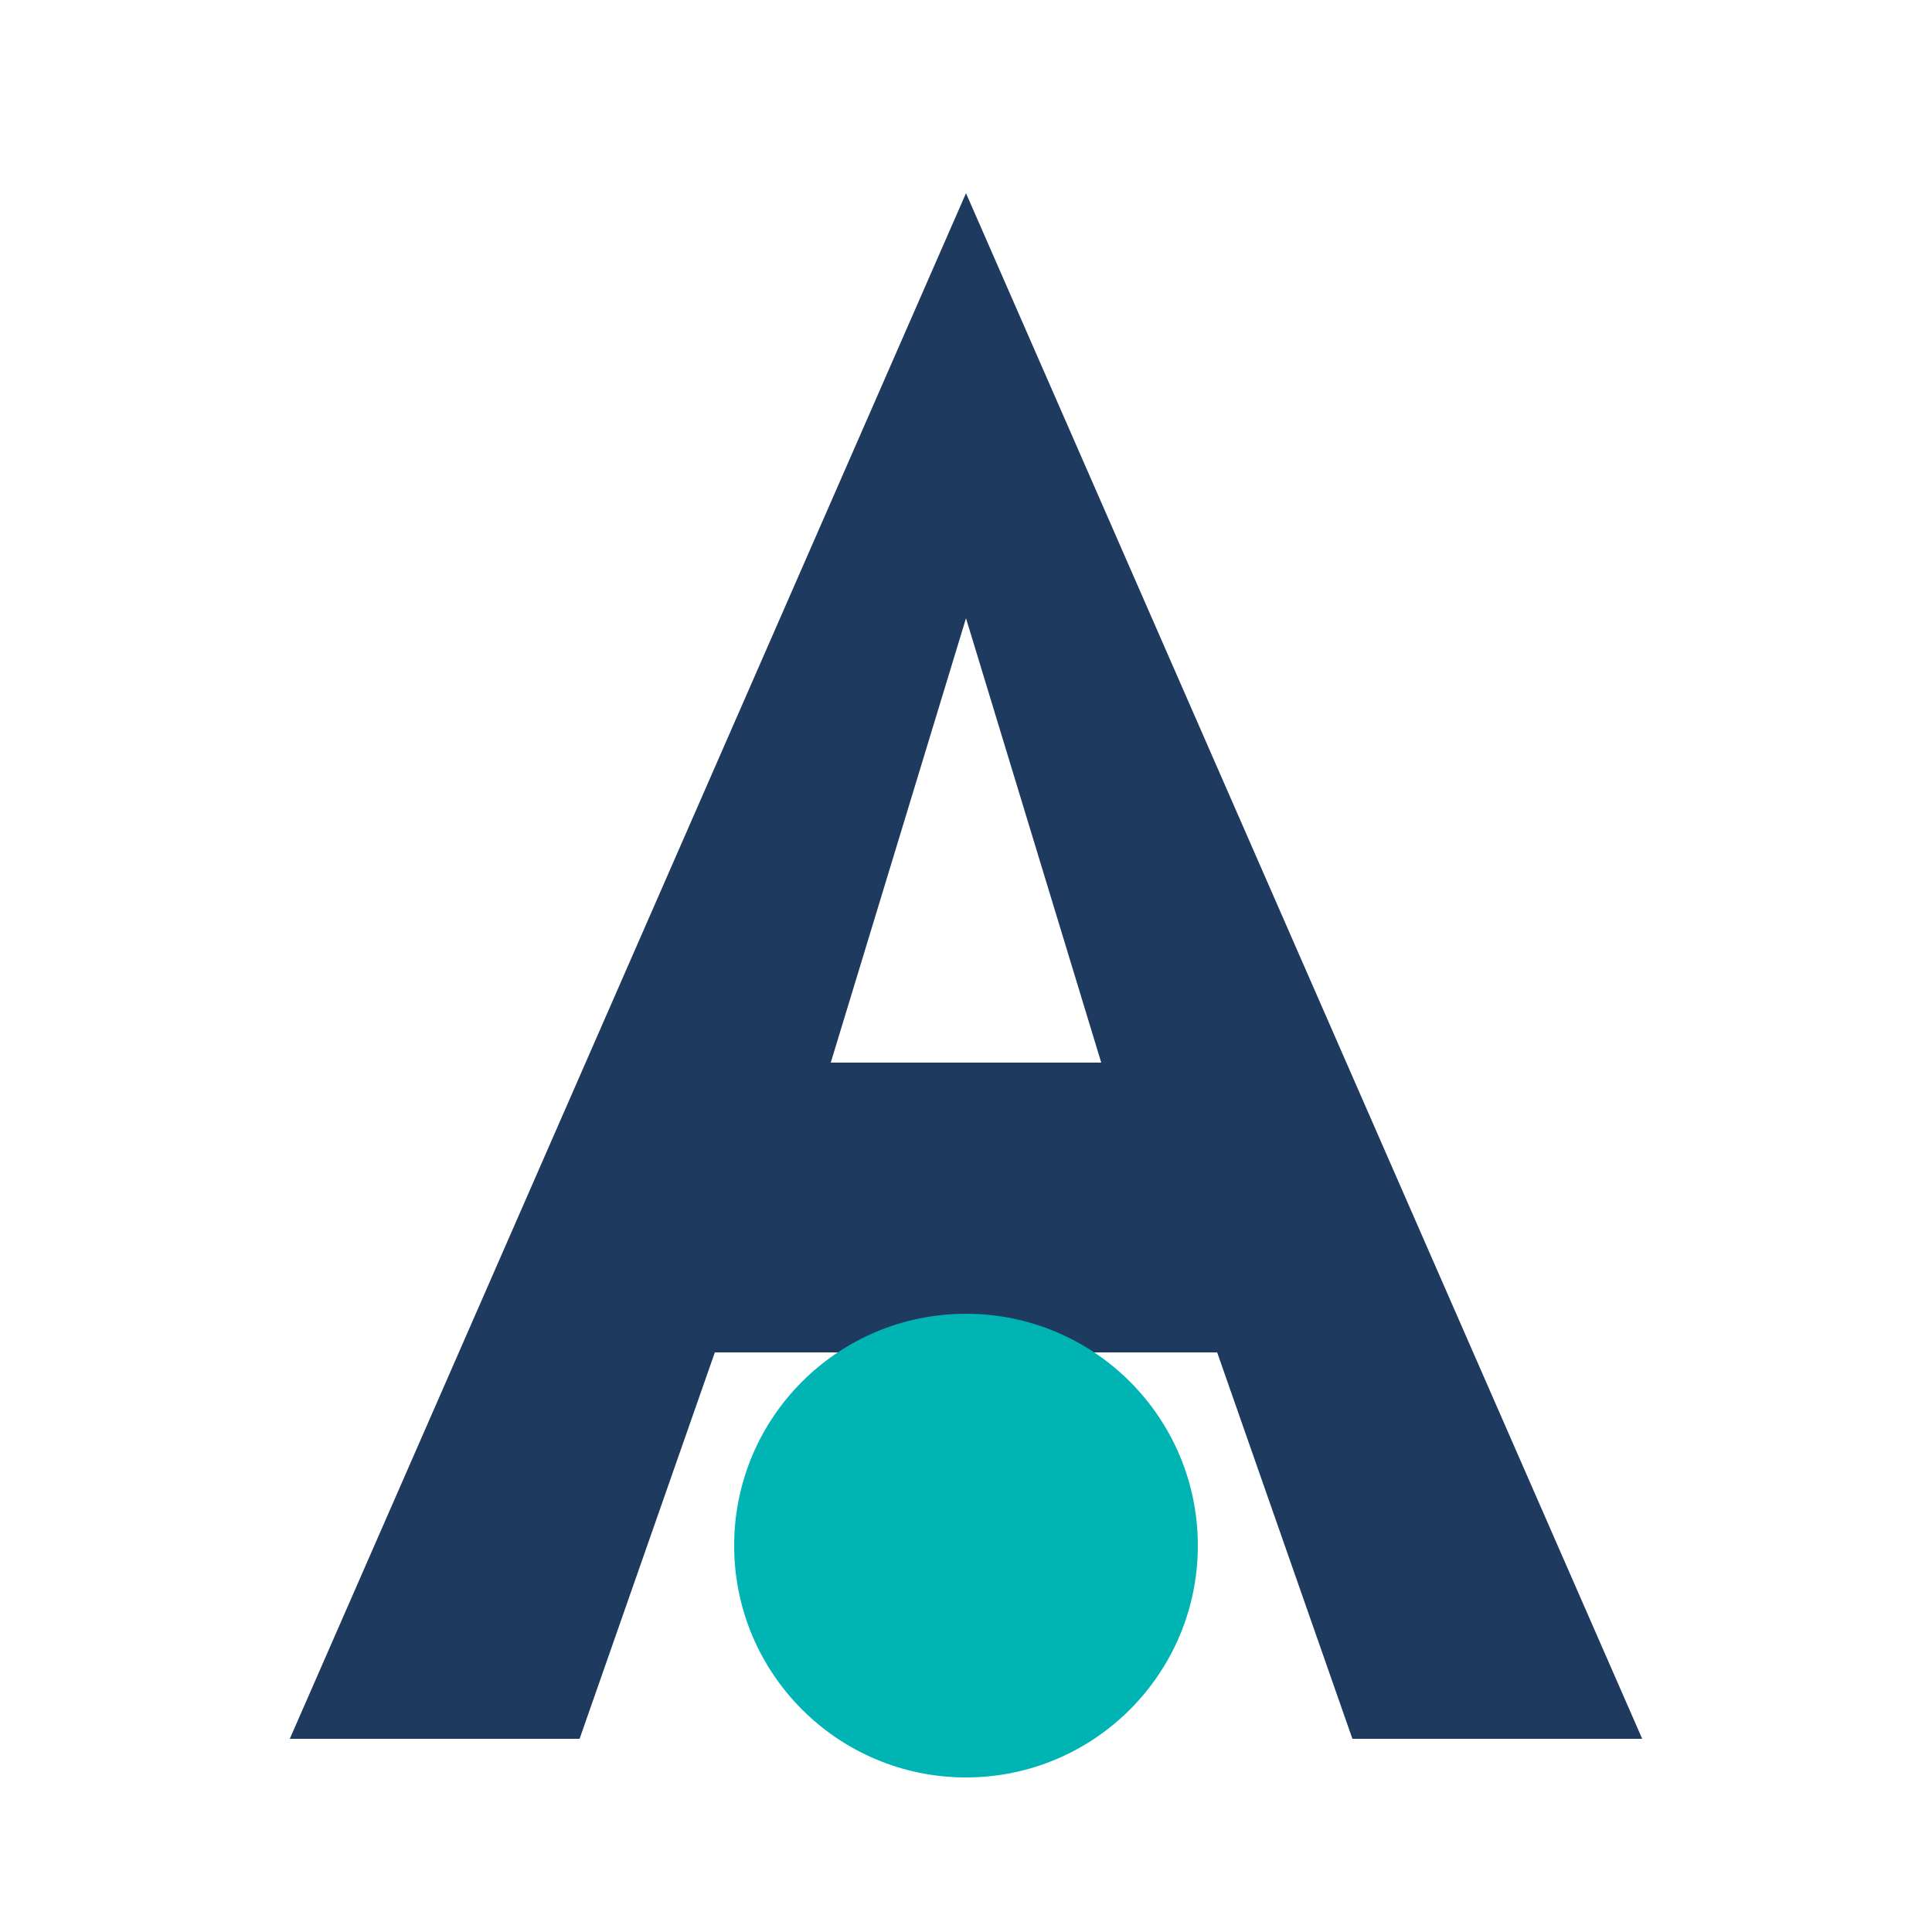
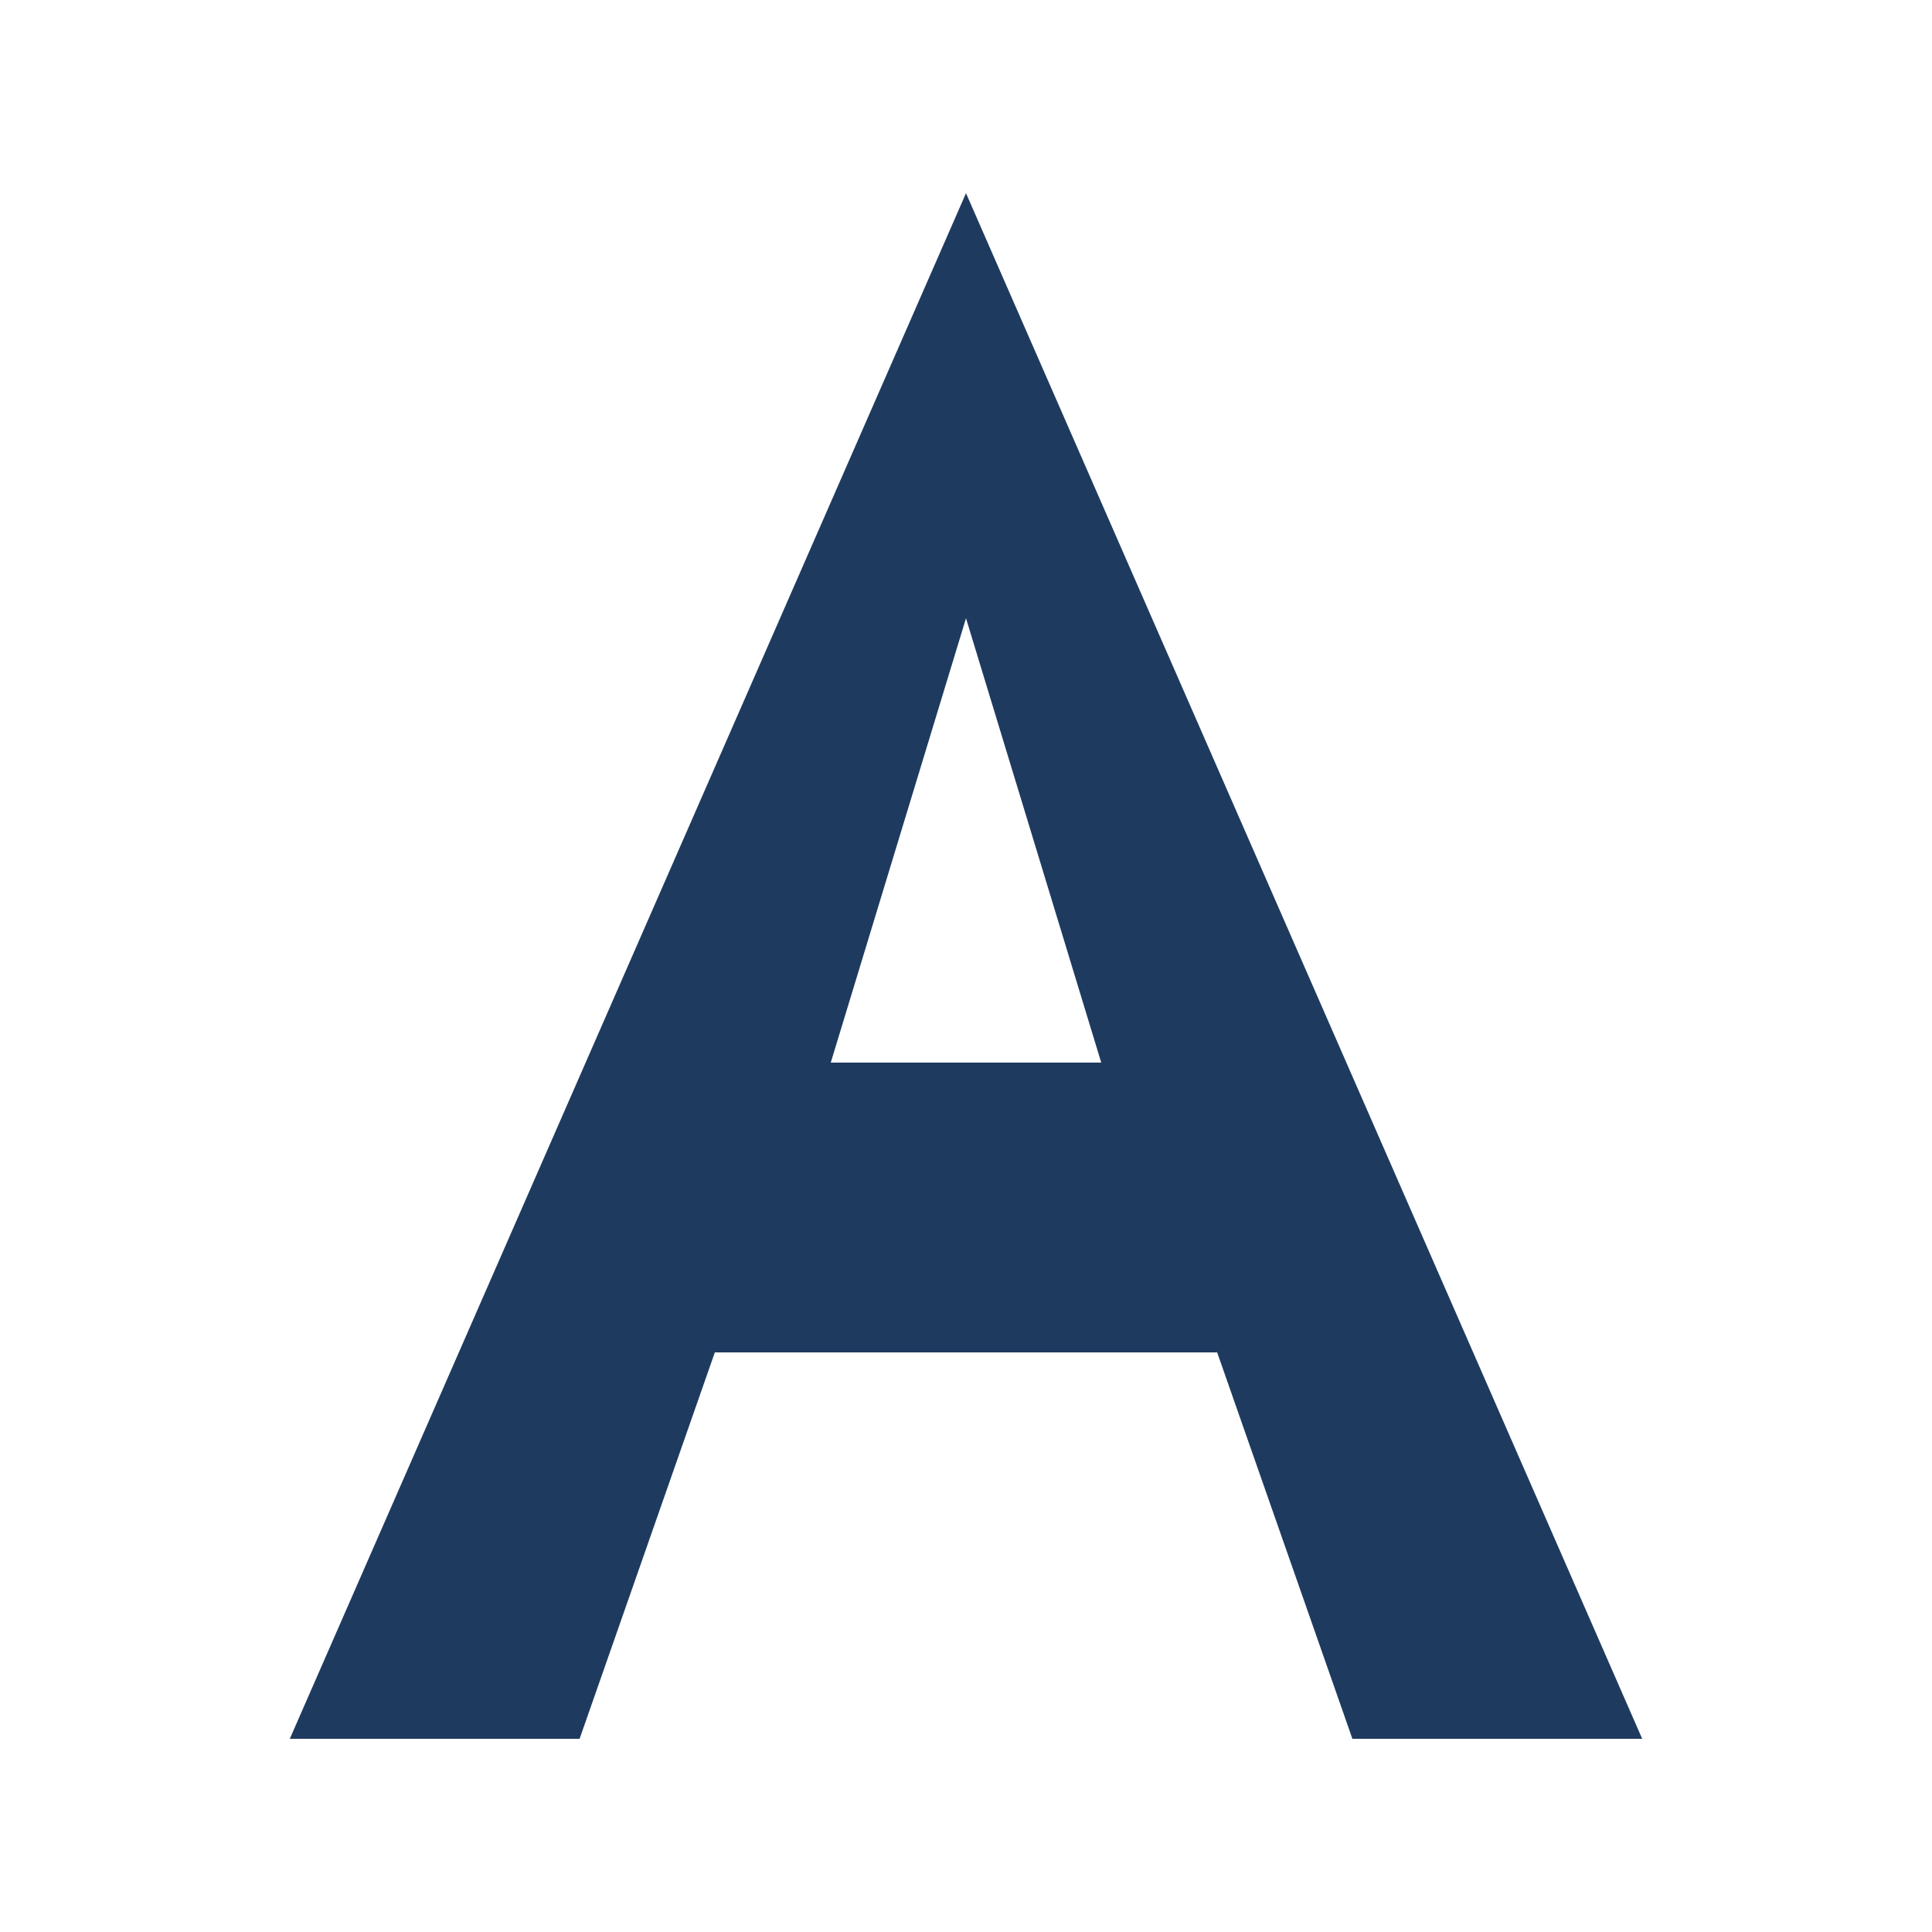
<svg xmlns="http://www.w3.org/2000/svg" viewBox="0 0 100 100" width="100" height="100">
  <path d="M50 10 L15 90 L30 90 L37 70 L63 70 L70 90 L85 90 L50 10 Z M43 55 L50 32 L57 55 Z" fill="#1e3a5f" />
-   <circle cx="50" cy="80" r="12" fill="#00b4b4" />
</svg>